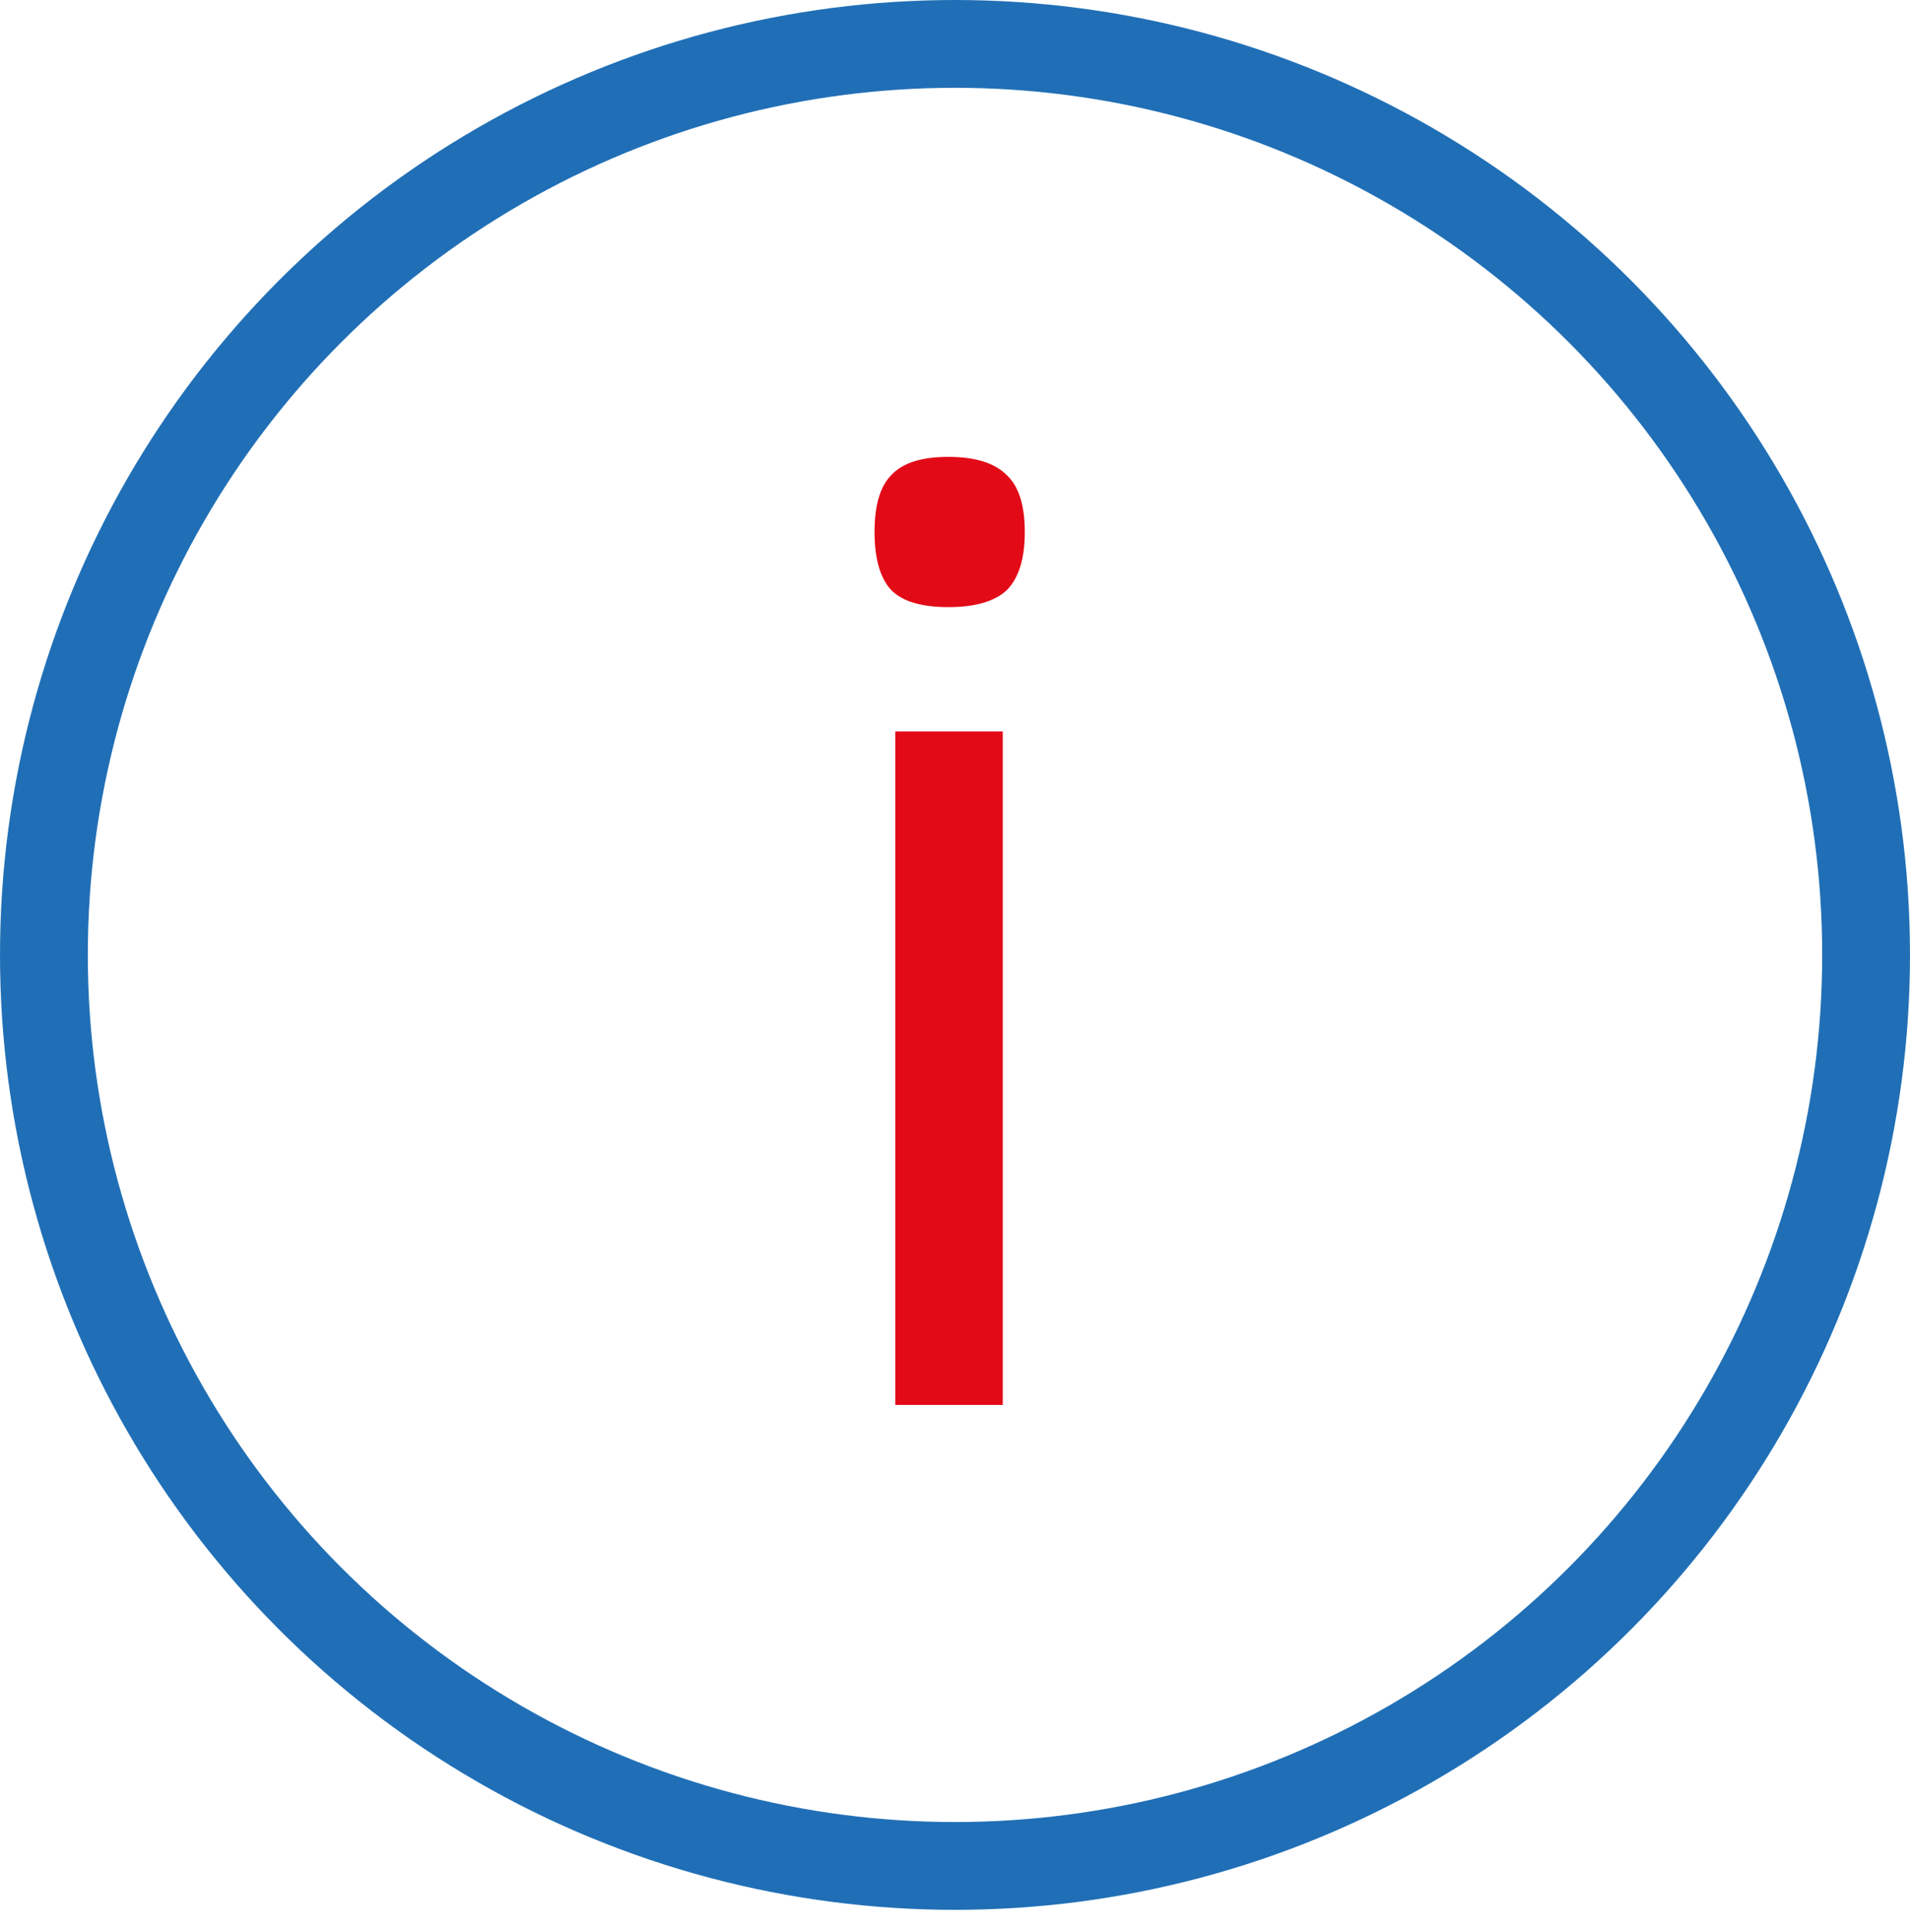
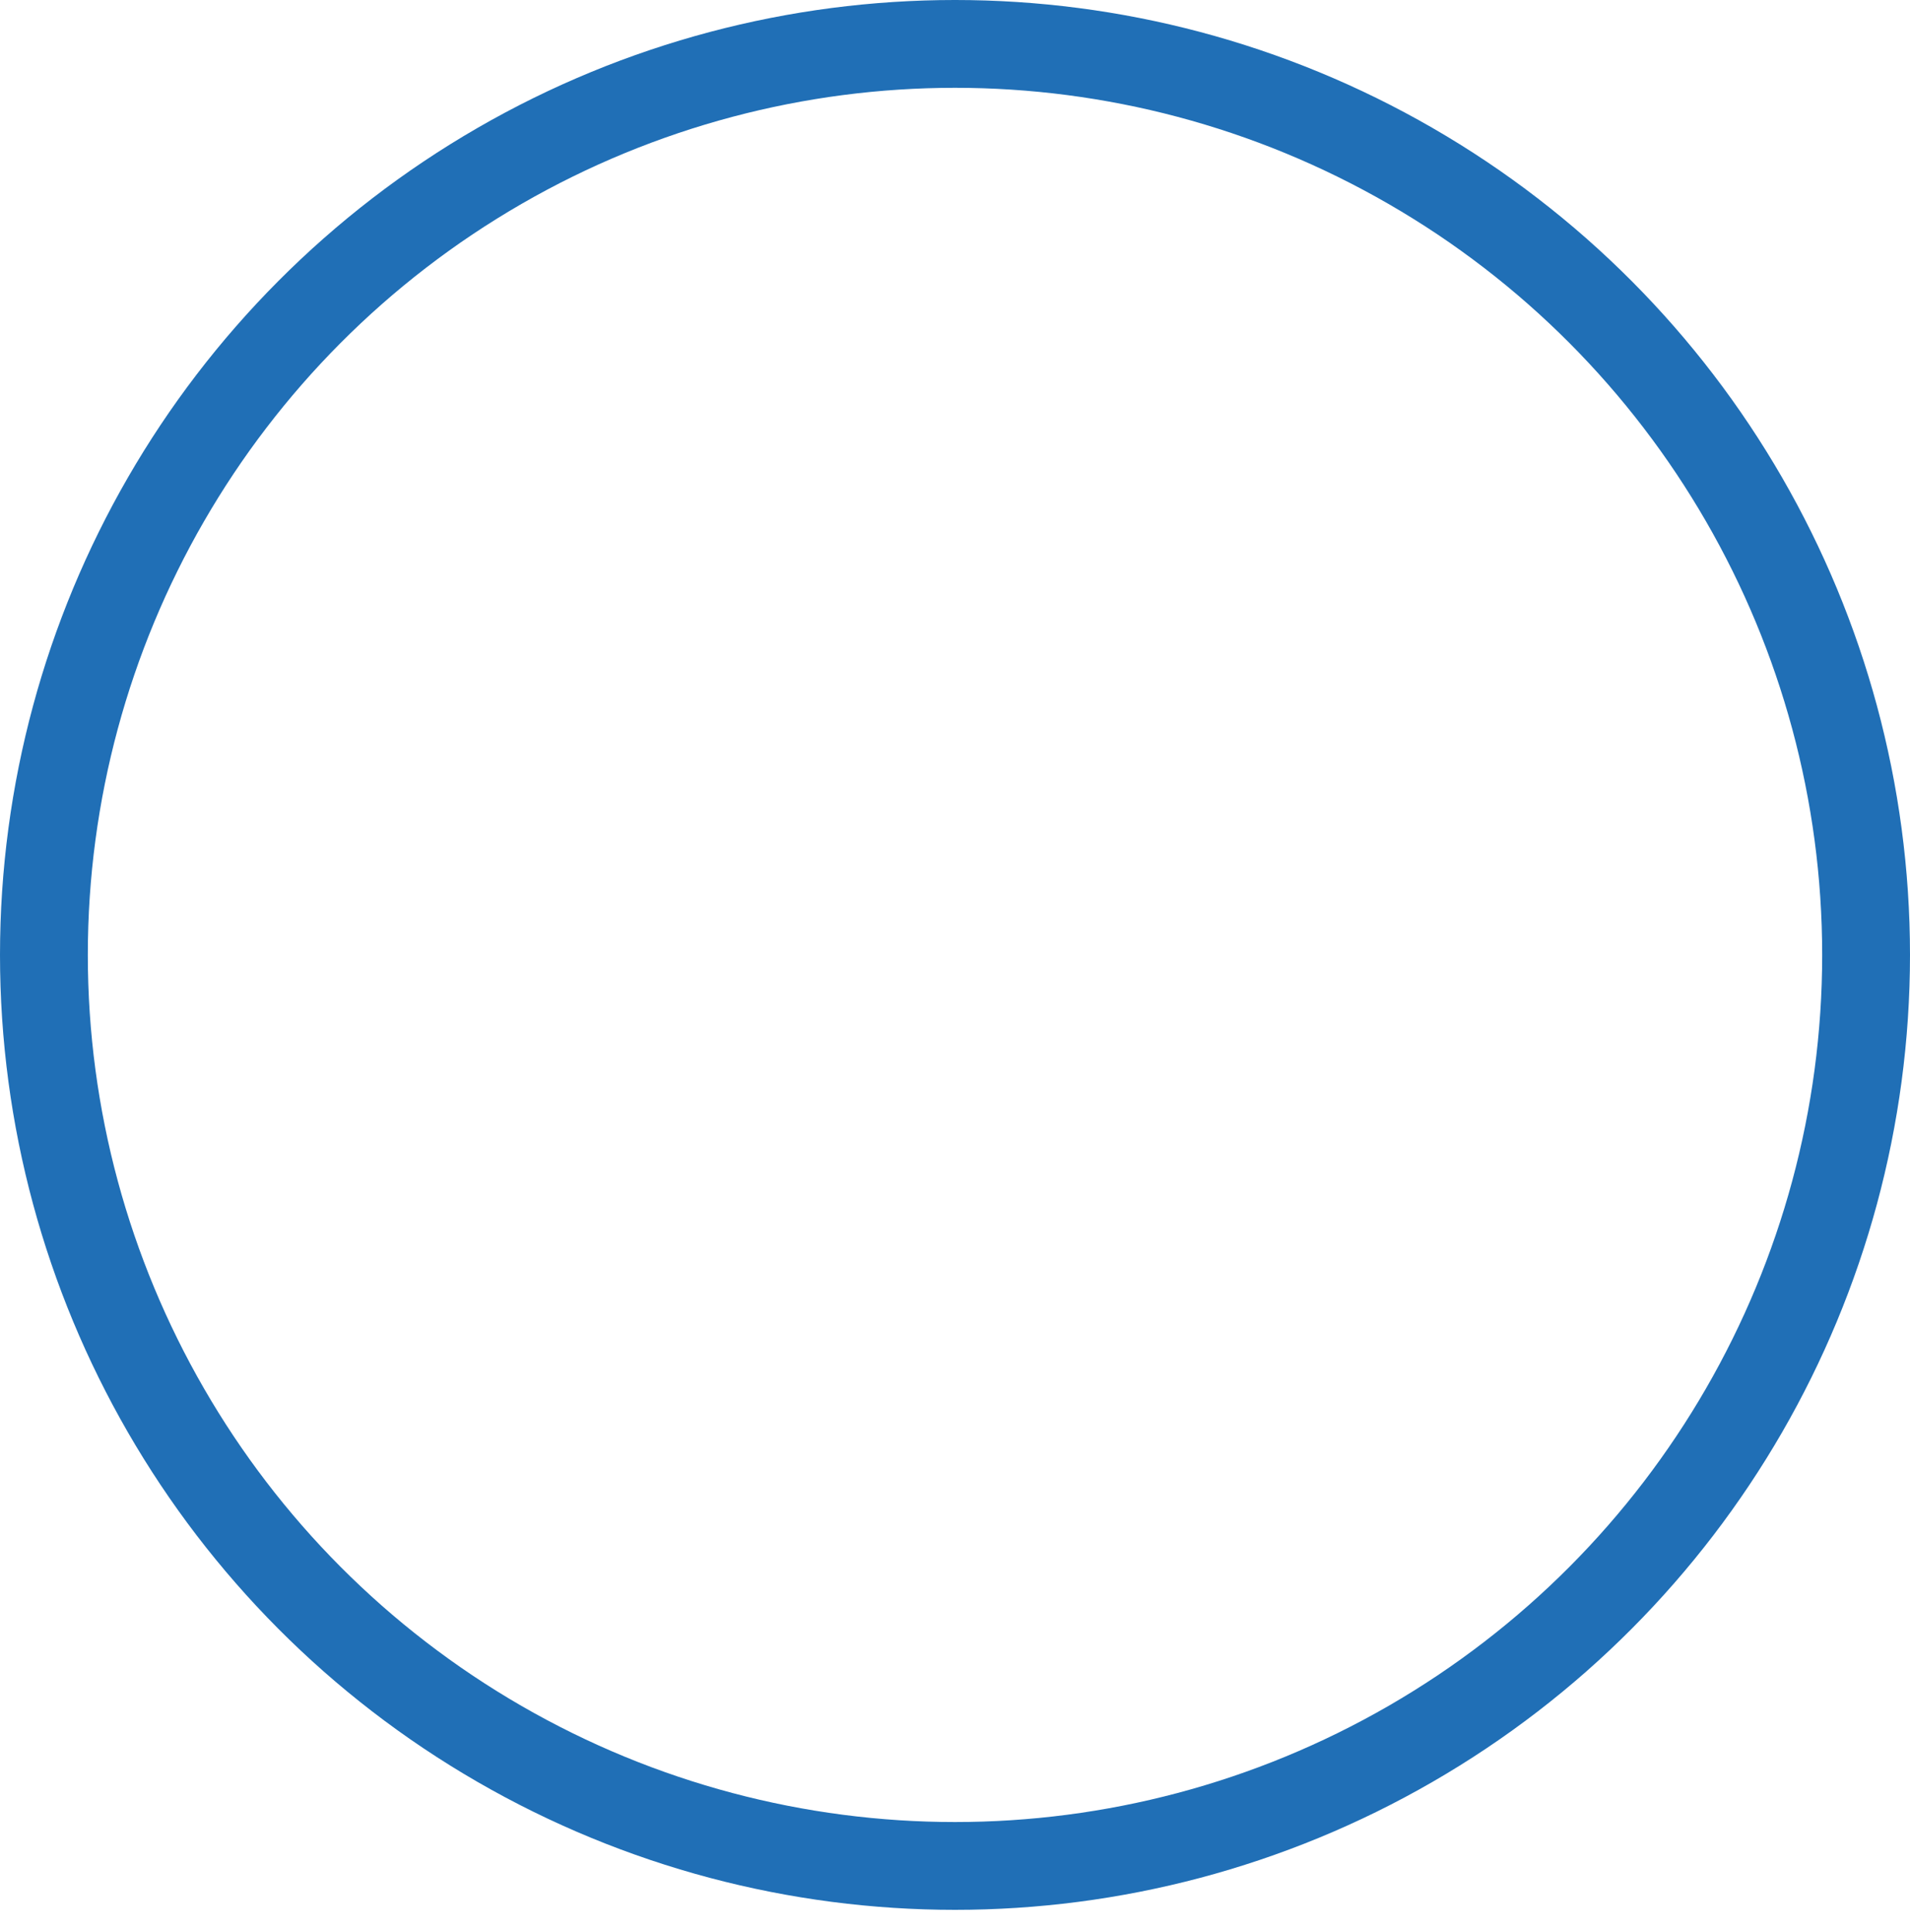
<svg xmlns="http://www.w3.org/2000/svg" width="87" height="88" viewBox="0 0 87 88" fill="none">
-   <path d="M40.779 64V33.32H45.676V64H40.779ZM40.602 26.889C40.091 26.338 39.835 25.453 39.835 24.234C39.835 23.015 40.091 22.149 40.602 21.638C41.113 21.087 41.979 20.812 43.198 20.812C44.417 20.812 45.302 21.087 45.853 21.638C46.404 22.149 46.679 23.015 46.679 24.234C46.679 25.453 46.404 26.338 45.853 26.889C45.302 27.4 44.417 27.656 43.198 27.656C41.979 27.656 41.113 27.4 40.602 26.889Z" fill="#E20A17" />
  <circle cx="43.5" cy="43.5" r="41.5" transform="matrix(-1 0 0 1 87 0)" stroke="#206FB6" stroke-width="4" />
</svg>